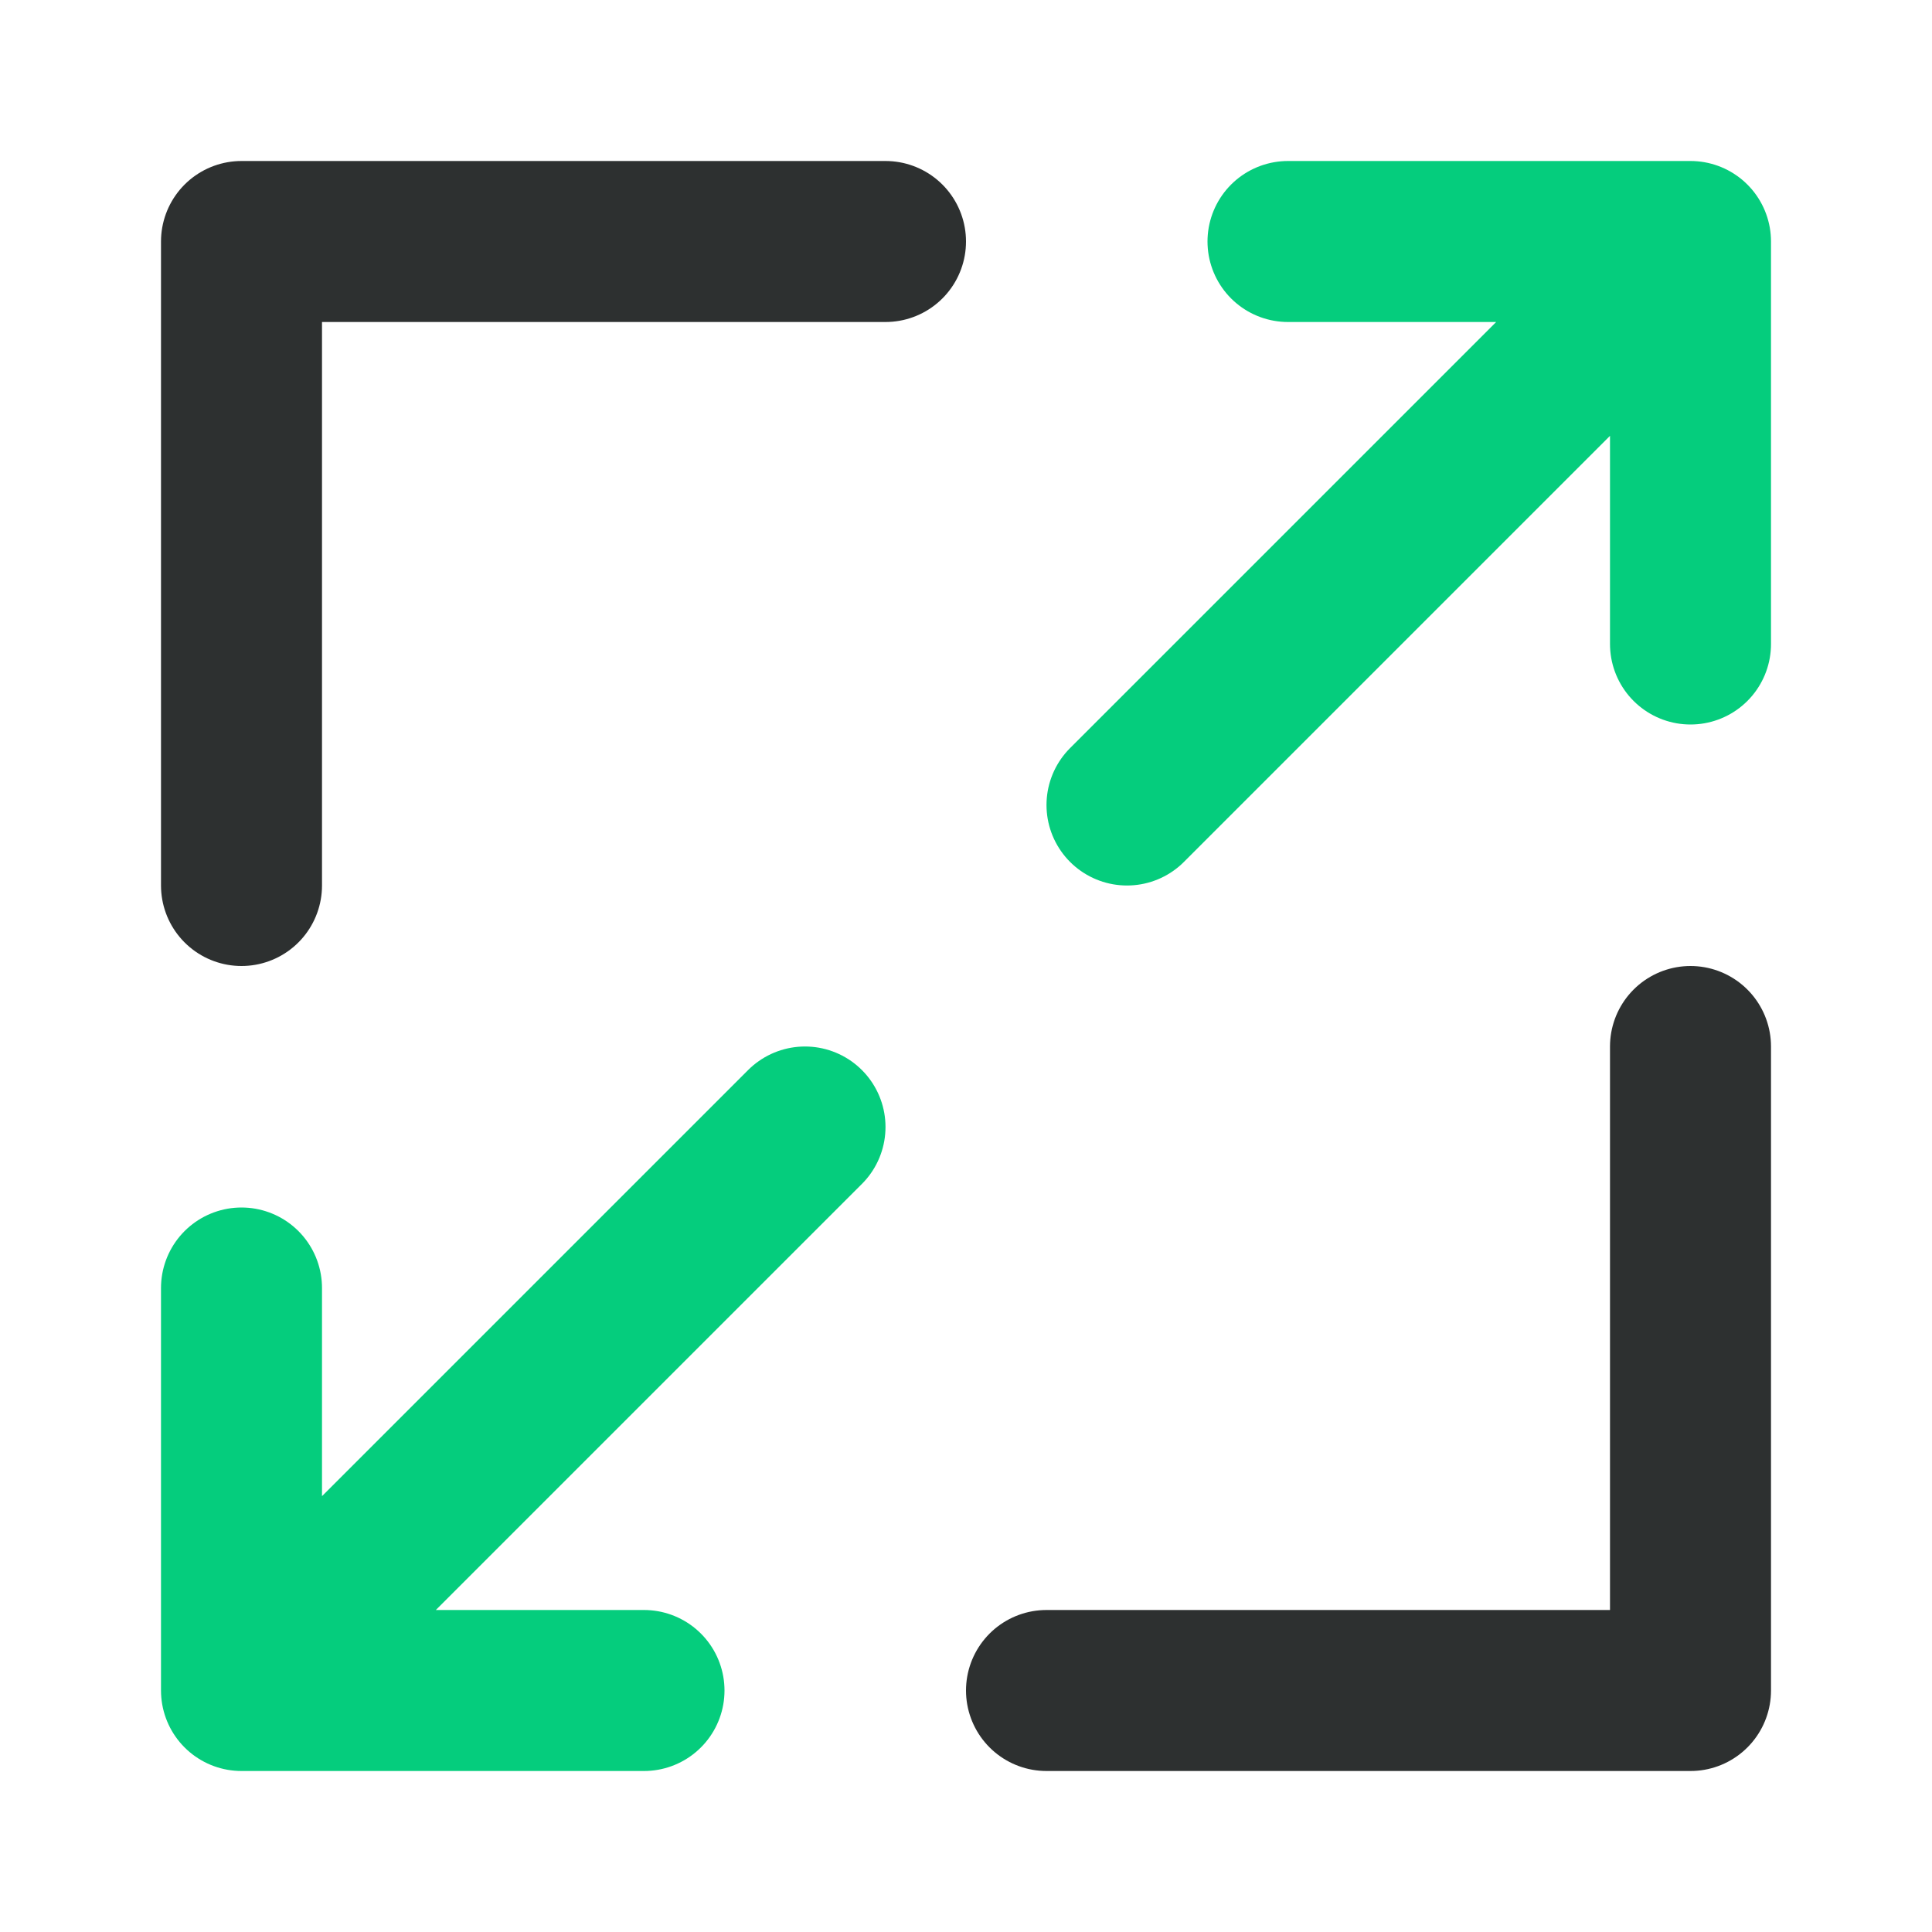
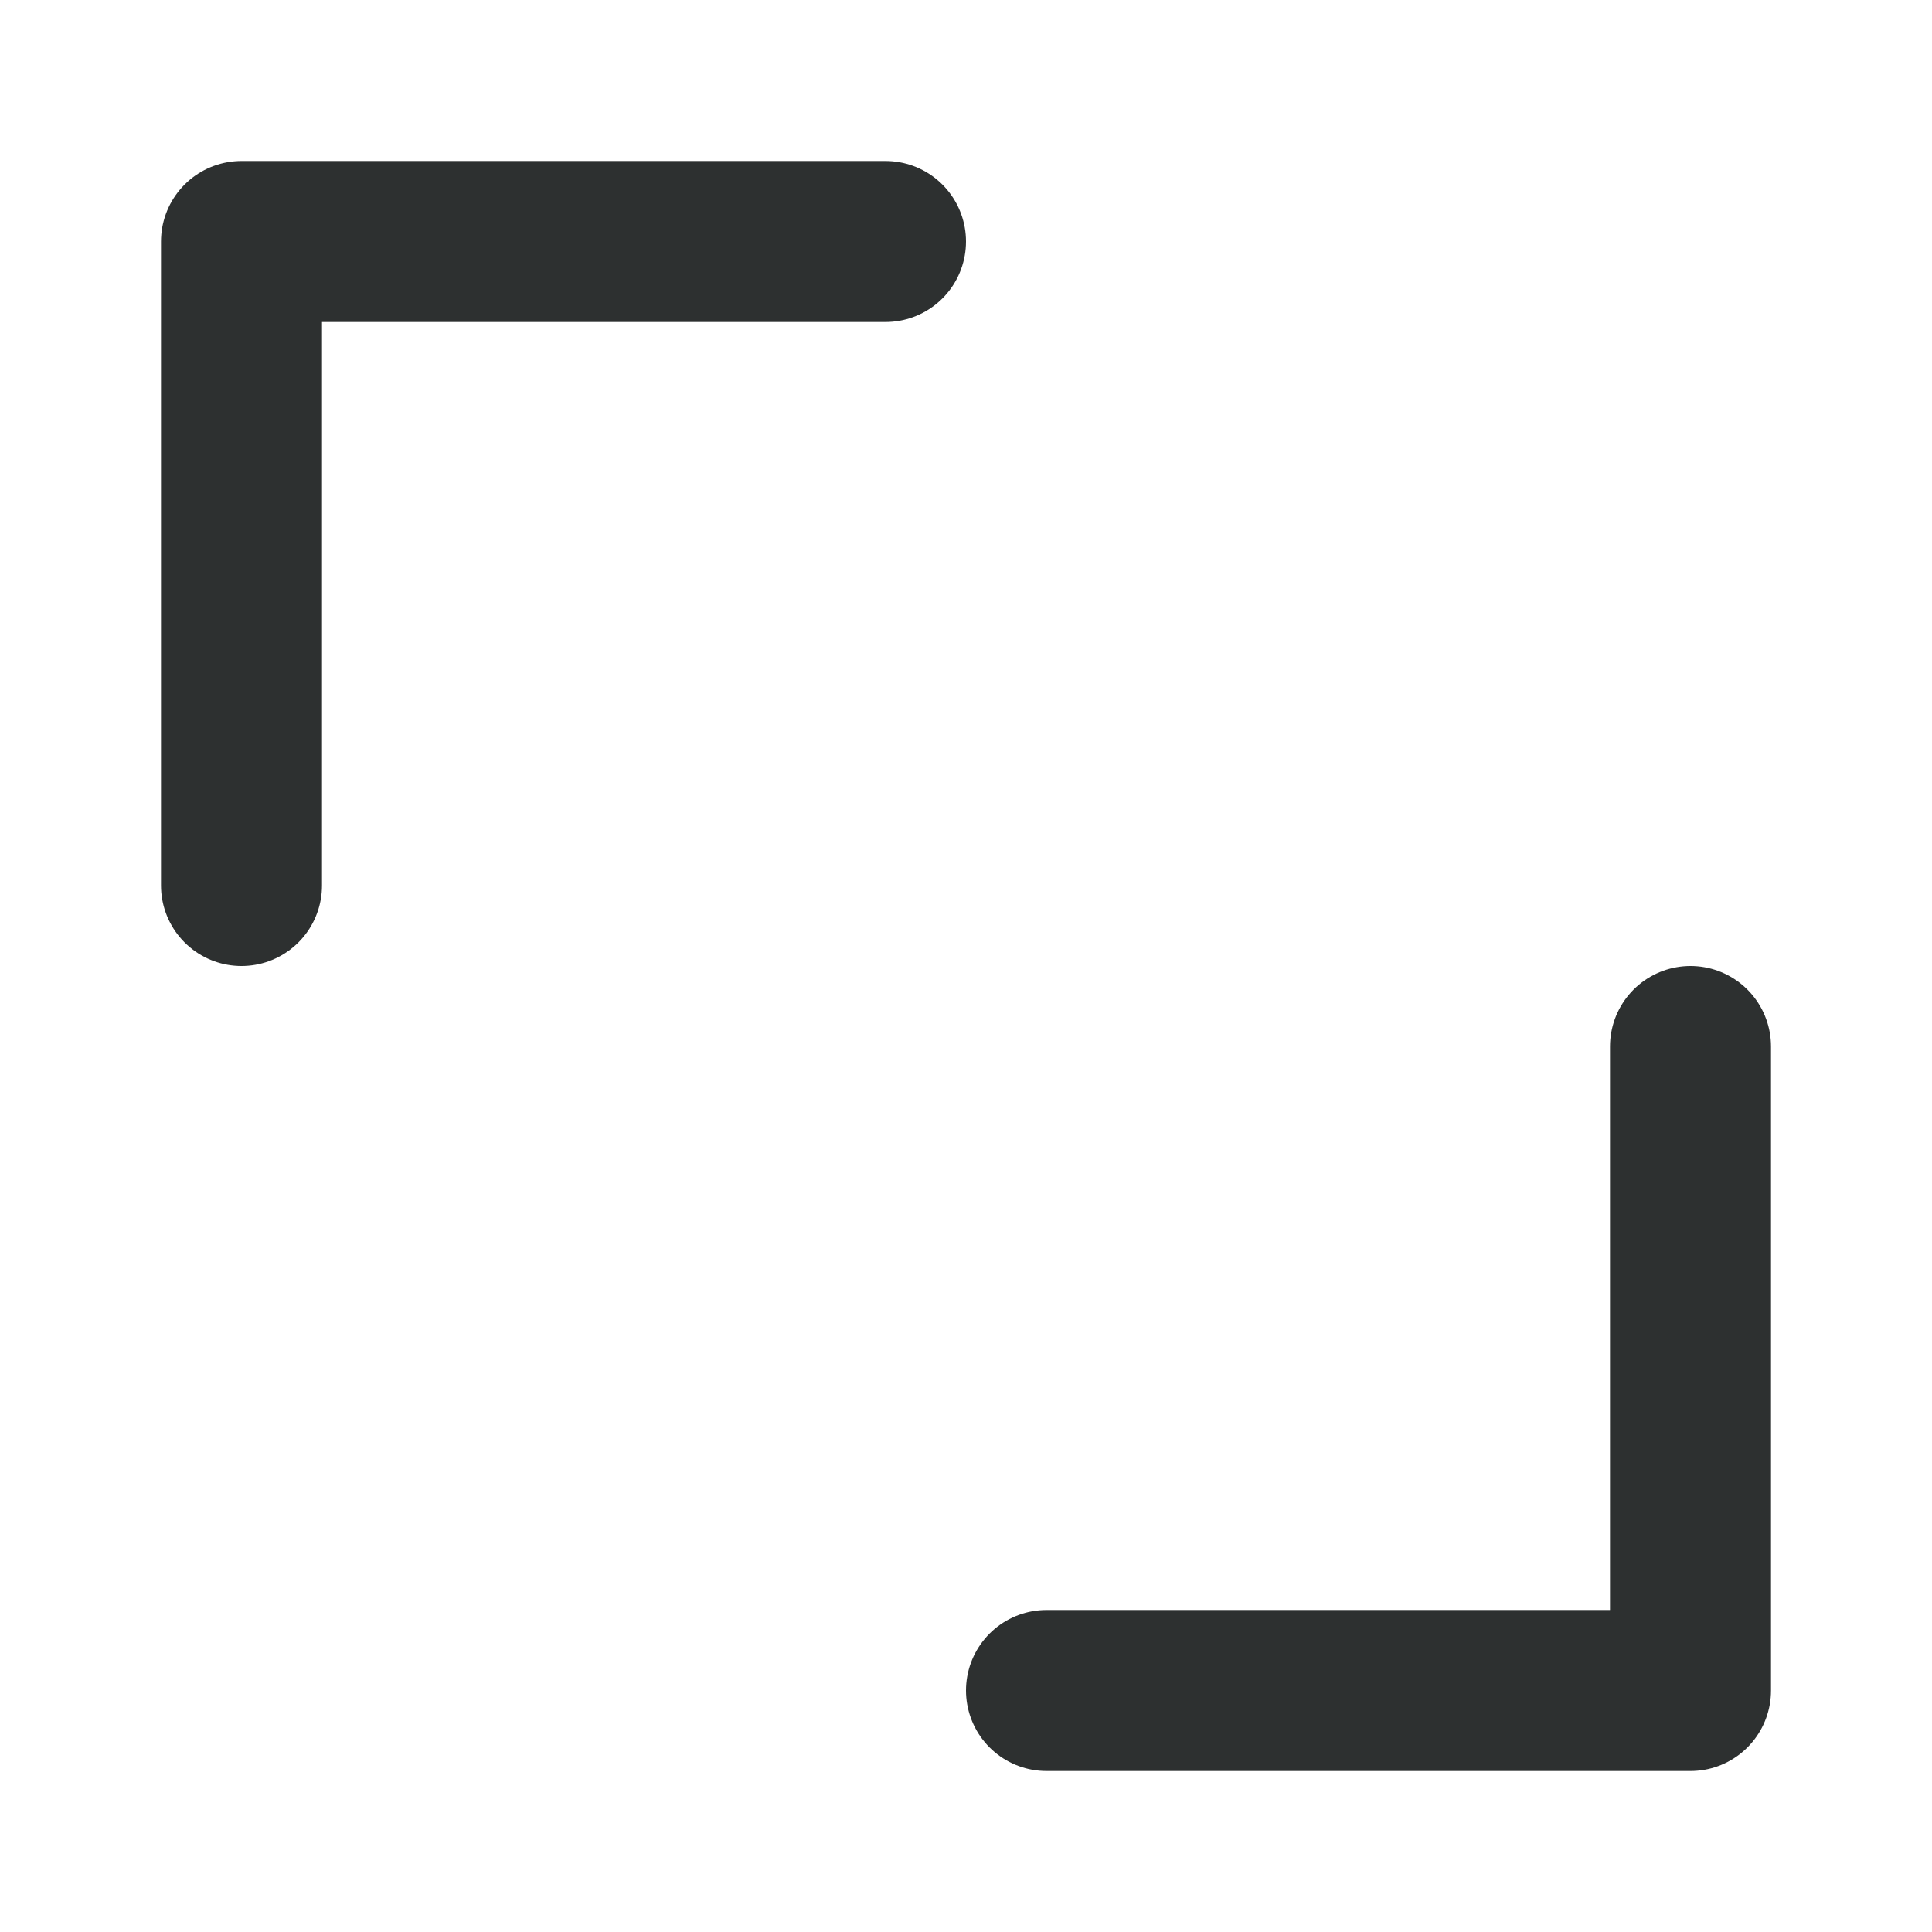
<svg xmlns="http://www.w3.org/2000/svg" width="24" height="24" viewBox="0 0 24 24" fill="none">
-   <path d="M14 10L21 3M21 3V8M21 3H16M10 14L3 21M3 21V16M3 21H8" stroke="#05CD7D" stroke-width="2" stroke-linecap="round" stroke-linejoin="round" />
  <path d="M3 11V3H11M21 13V21H13" stroke="#2D3030" stroke-width="2" stroke-linecap="round" stroke-linejoin="round" />
</svg>